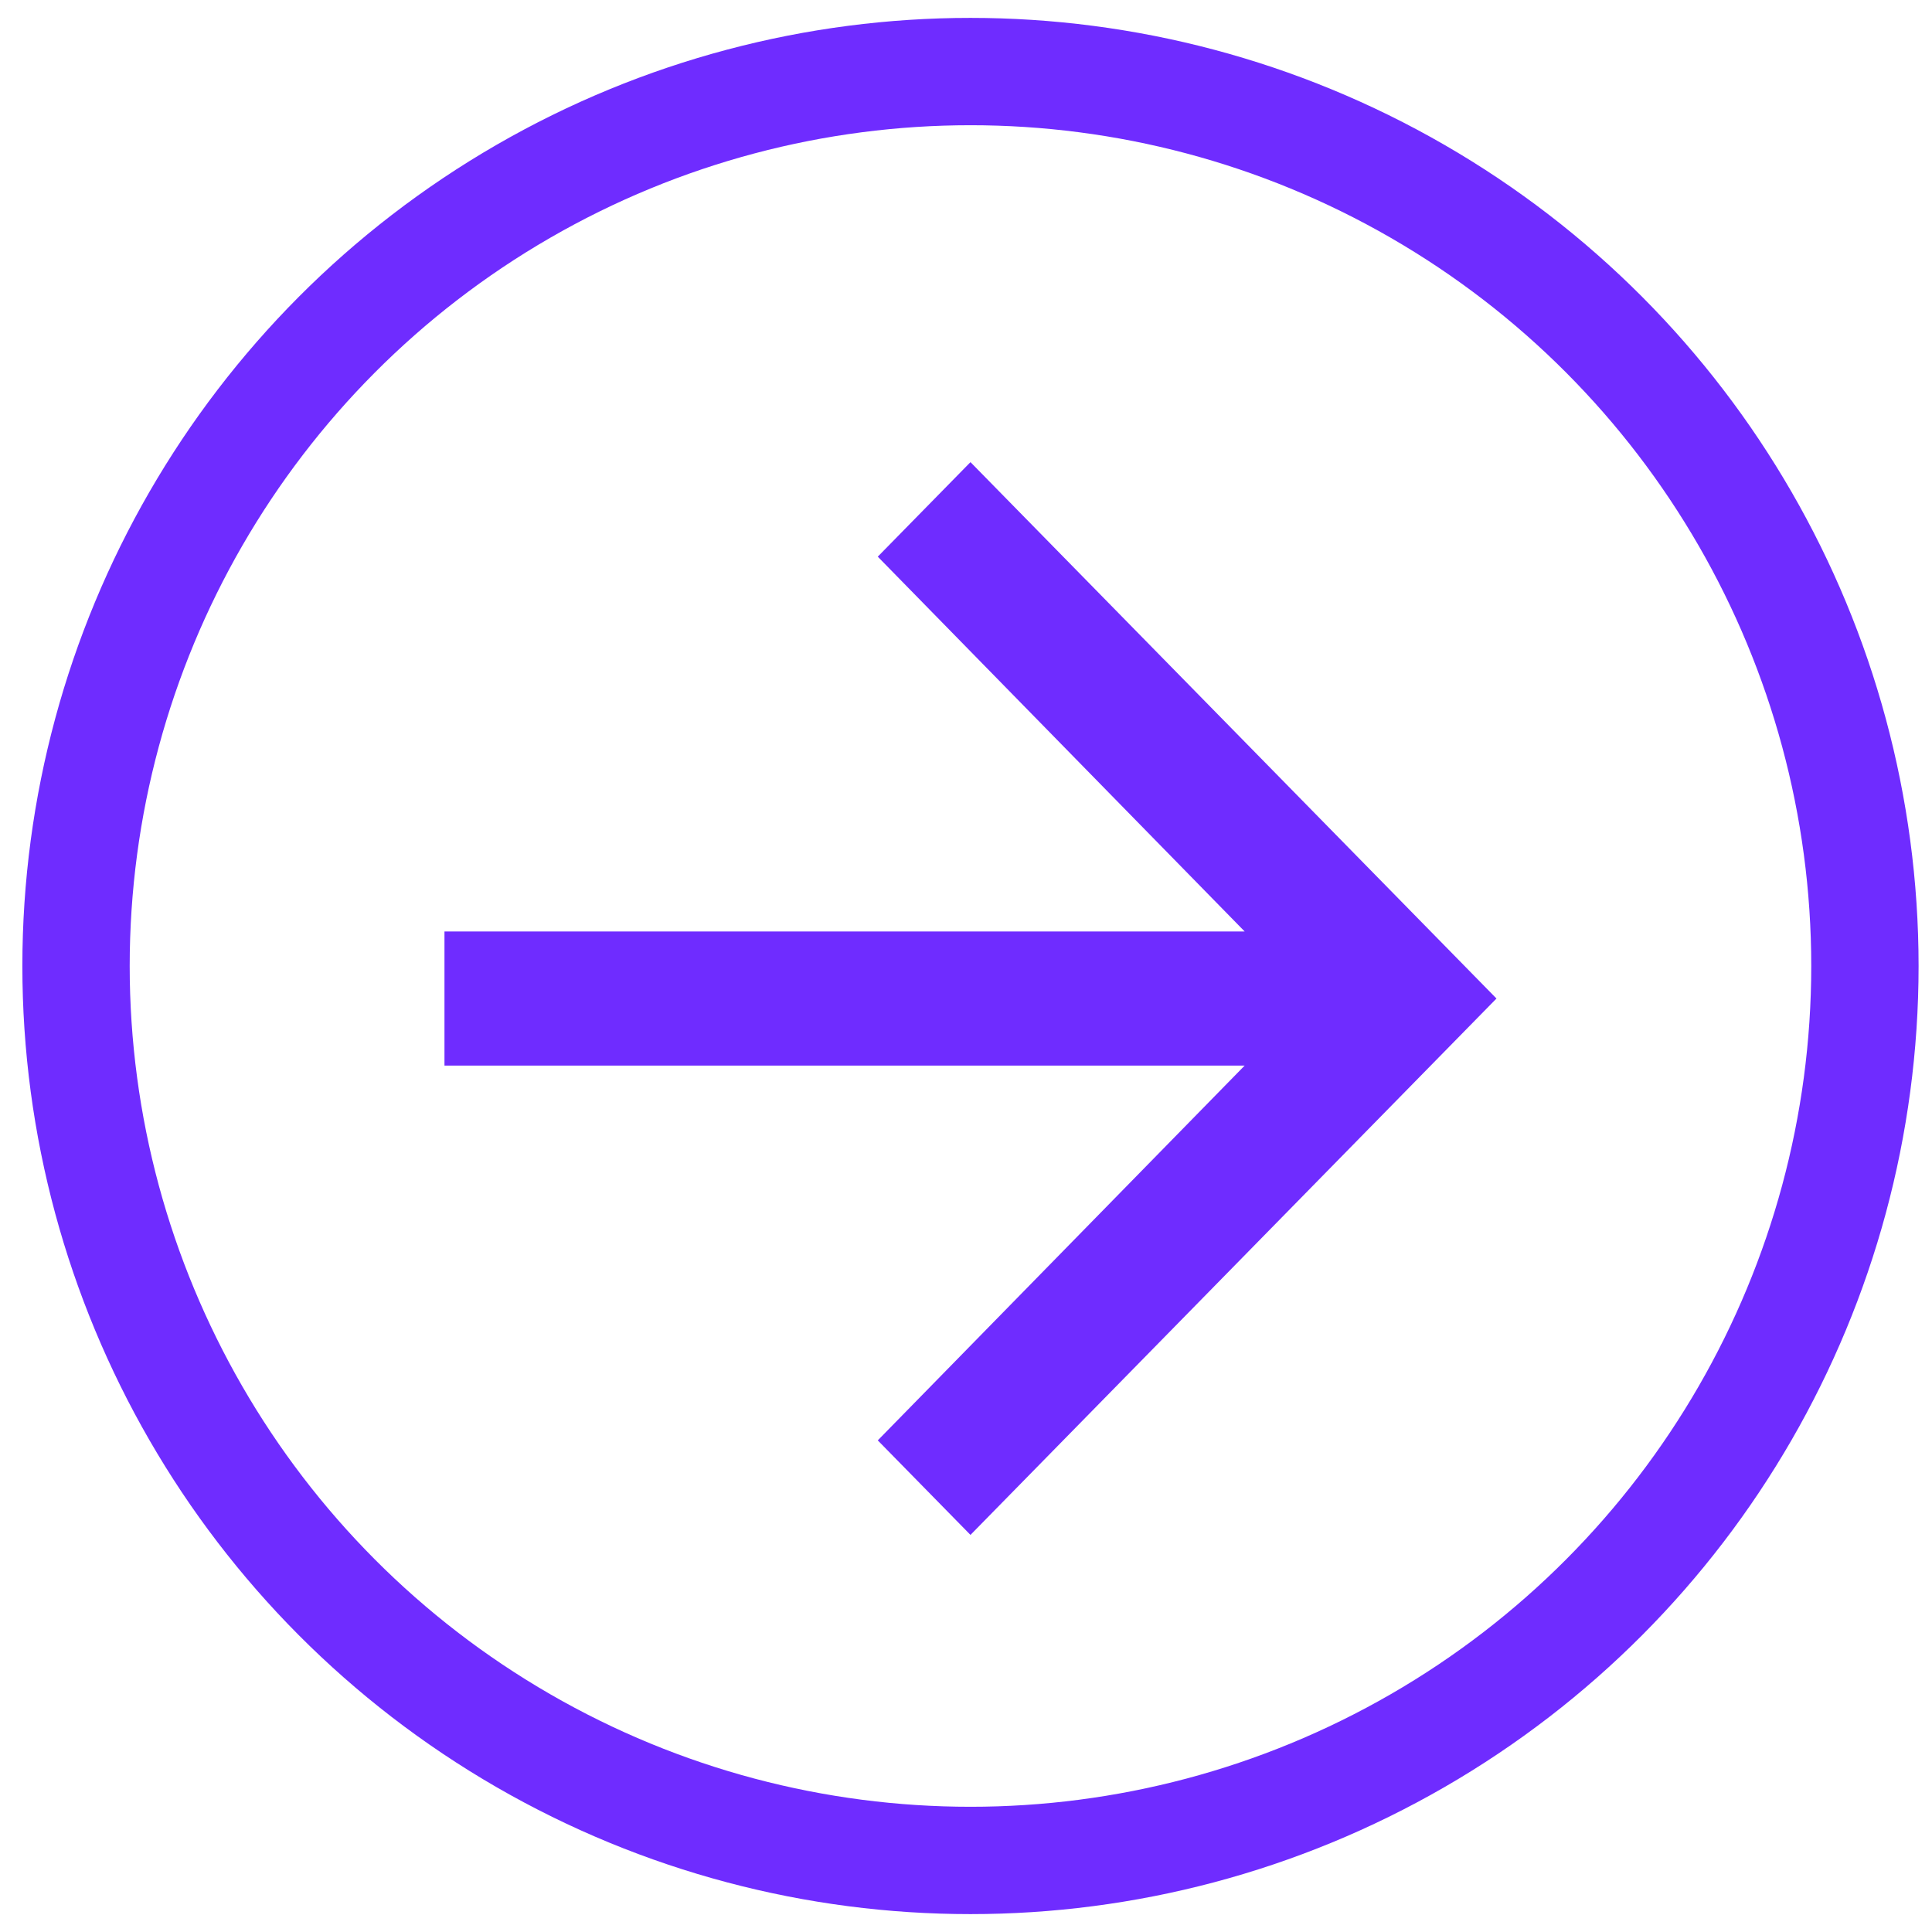
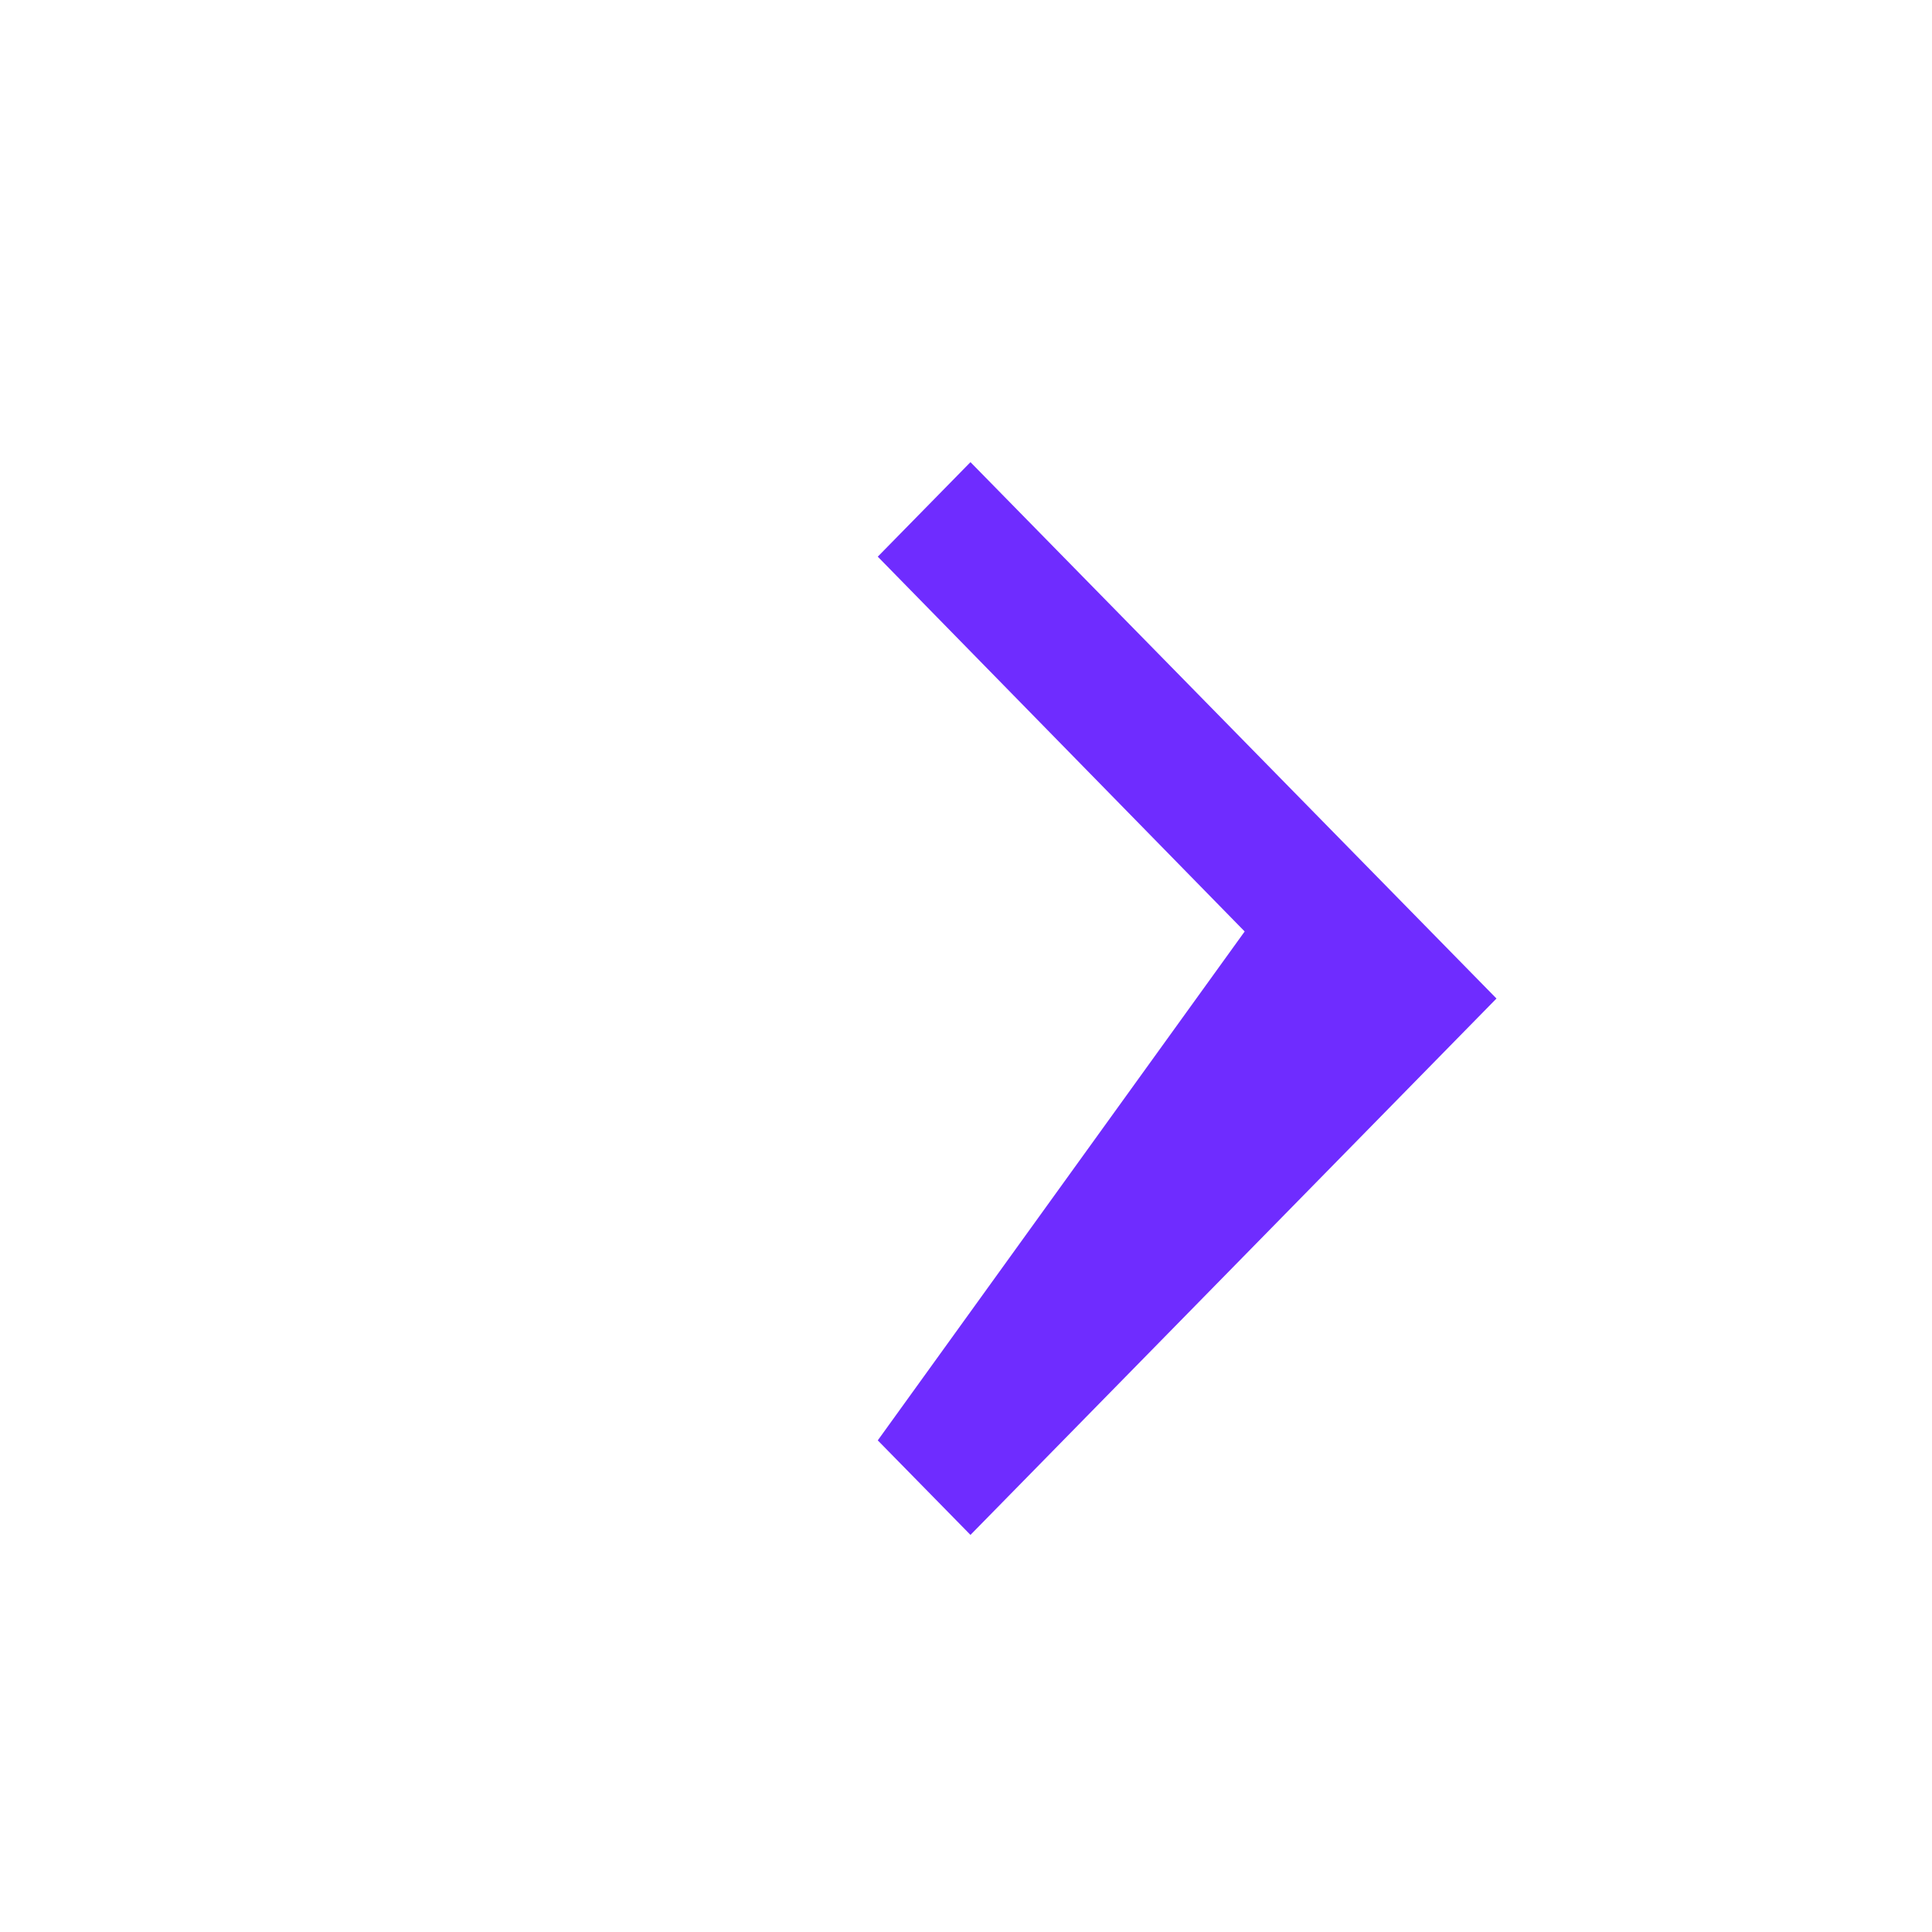
<svg xmlns="http://www.w3.org/2000/svg" width="54" height="54" viewBox="0 0 54 54" fill="none">
-   <circle cx="27.125" cy="27" r="25" stroke="#6F2CFF" stroke-width="3" />
-   <path d="M27.125 12.917L24.534 15.559L34.789 26.035H12.423V29.783H34.789L24.534 40.259L27.125 42.901L41.827 27.909L27.125 12.917Z" fill="#6F2CFF" />
+   <path d="M27.125 12.917L24.534 15.559L34.789 26.035H12.423H34.789L24.534 40.259L27.125 42.901L41.827 27.909L27.125 12.917Z" fill="#6F2CFF" />
</svg>